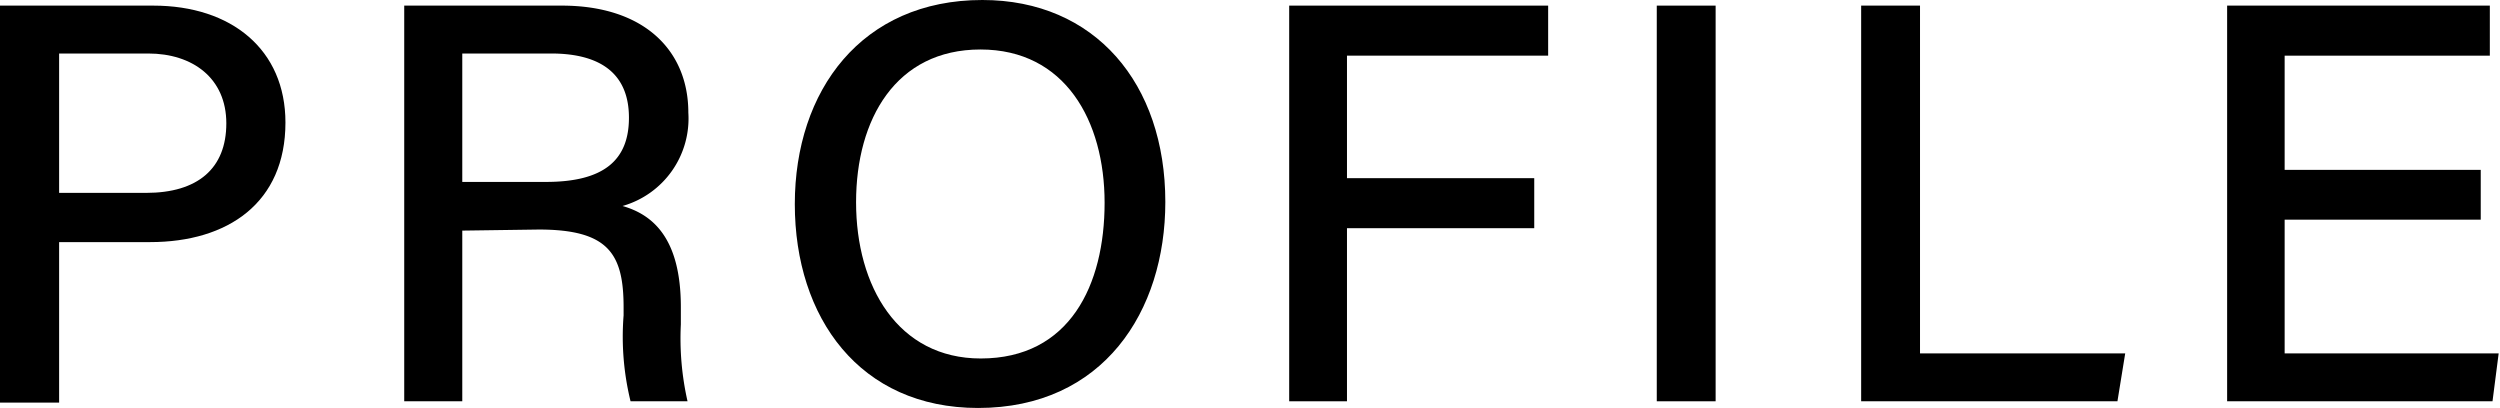
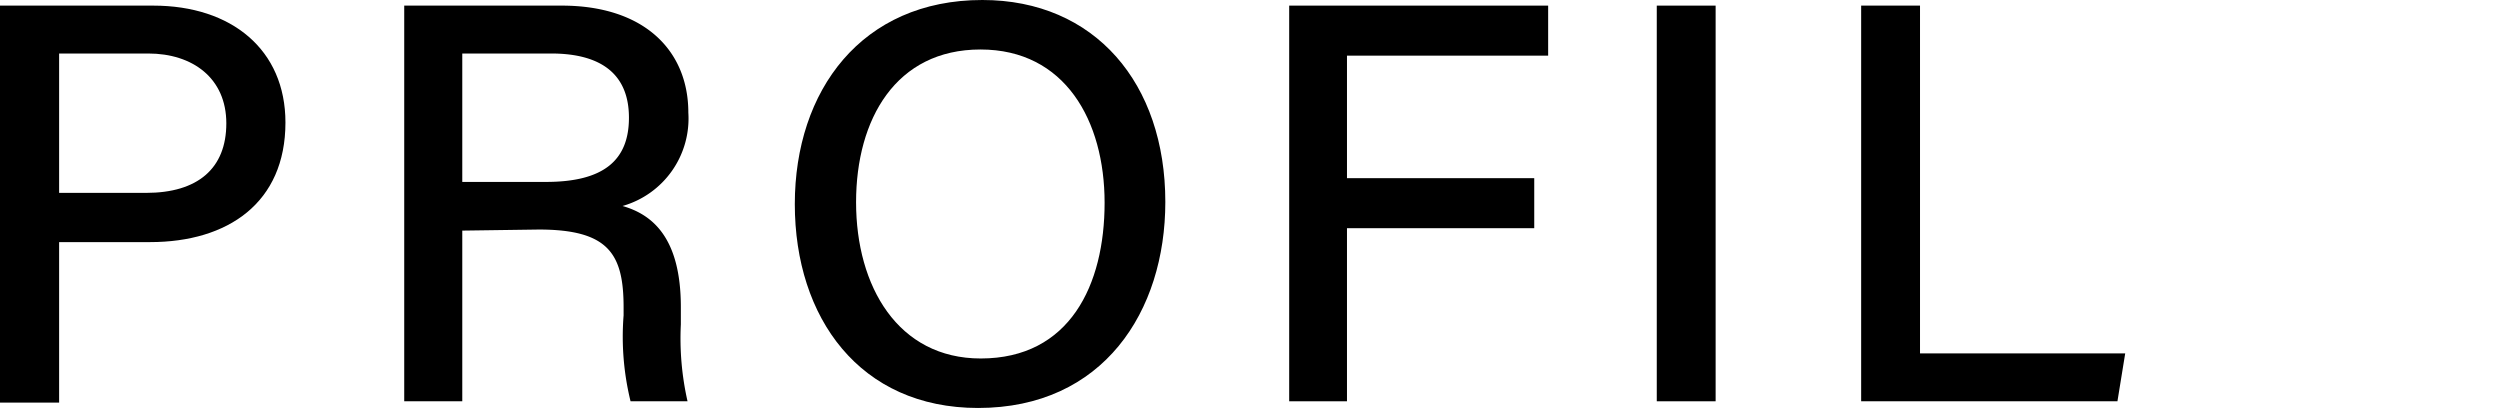
<svg xmlns="http://www.w3.org/2000/svg" viewBox="0 0 93.45 15.25">
  <g id="Layer_2" data-name="Layer 2">
    <g id="レイヤー_2" data-name="レイヤー 2">
      <path d="M0,.21H5.73c2.93,0,4.94,1.65,4.94,4.37,0,3-2.15,4.47-5.06,4.47H2.21v6H0Zm2.21,7H5.46c1.93,0,3-.91,3-2.6S7.2,2,5.54,2H2.21Z" />
      <path d="M17.28,8.62V15H15.11V.21H21c3.08,0,4.73,1.68,4.73,4a3.4,3.4,0,0,1-2.46,3.49c1.12.32,2.18,1.19,2.18,3.78v.65A10.64,10.64,0,0,0,25.7,15H23.57a10.15,10.15,0,0,1-.26-3.21v-.3c0-2-.56-2.91-3.17-2.91Zm0-1.82h3.13c2.17,0,3.1-.82,3.1-2.4S22.53,2,20.6,2H17.28Z" />
      <path d="M43.56,7.55c0,4.09-2.32,7.7-7,7.7-4.42,0-6.85-3.37-6.85-7.62S32.21,0,36.72,0C40.93,0,43.56,3.12,43.56,7.55ZM32,7.56c0,3.15,1.57,5.84,4.66,5.84,3.33,0,4.63-2.75,4.63-5.82s-1.48-5.73-4.64-5.73S32,4.45,32,7.56Z" />
      <path d="M48.19.21h9.68V2.08H50.35V6.66h7V8.53h-7V15H48.19Z" />
      <path d="M64.13.21V15h-2.2V.21Z" />
      <path d="M69.57.21h2.2v13h7.67L79.15,15H69.57Z" />
-       <path d="M92.73,8.21H85.4v5h8L93.17,15H83.25V.21h9.82V2.08H85.4V6.35h7.33Z" />
    </g>
  </g>
</svg>